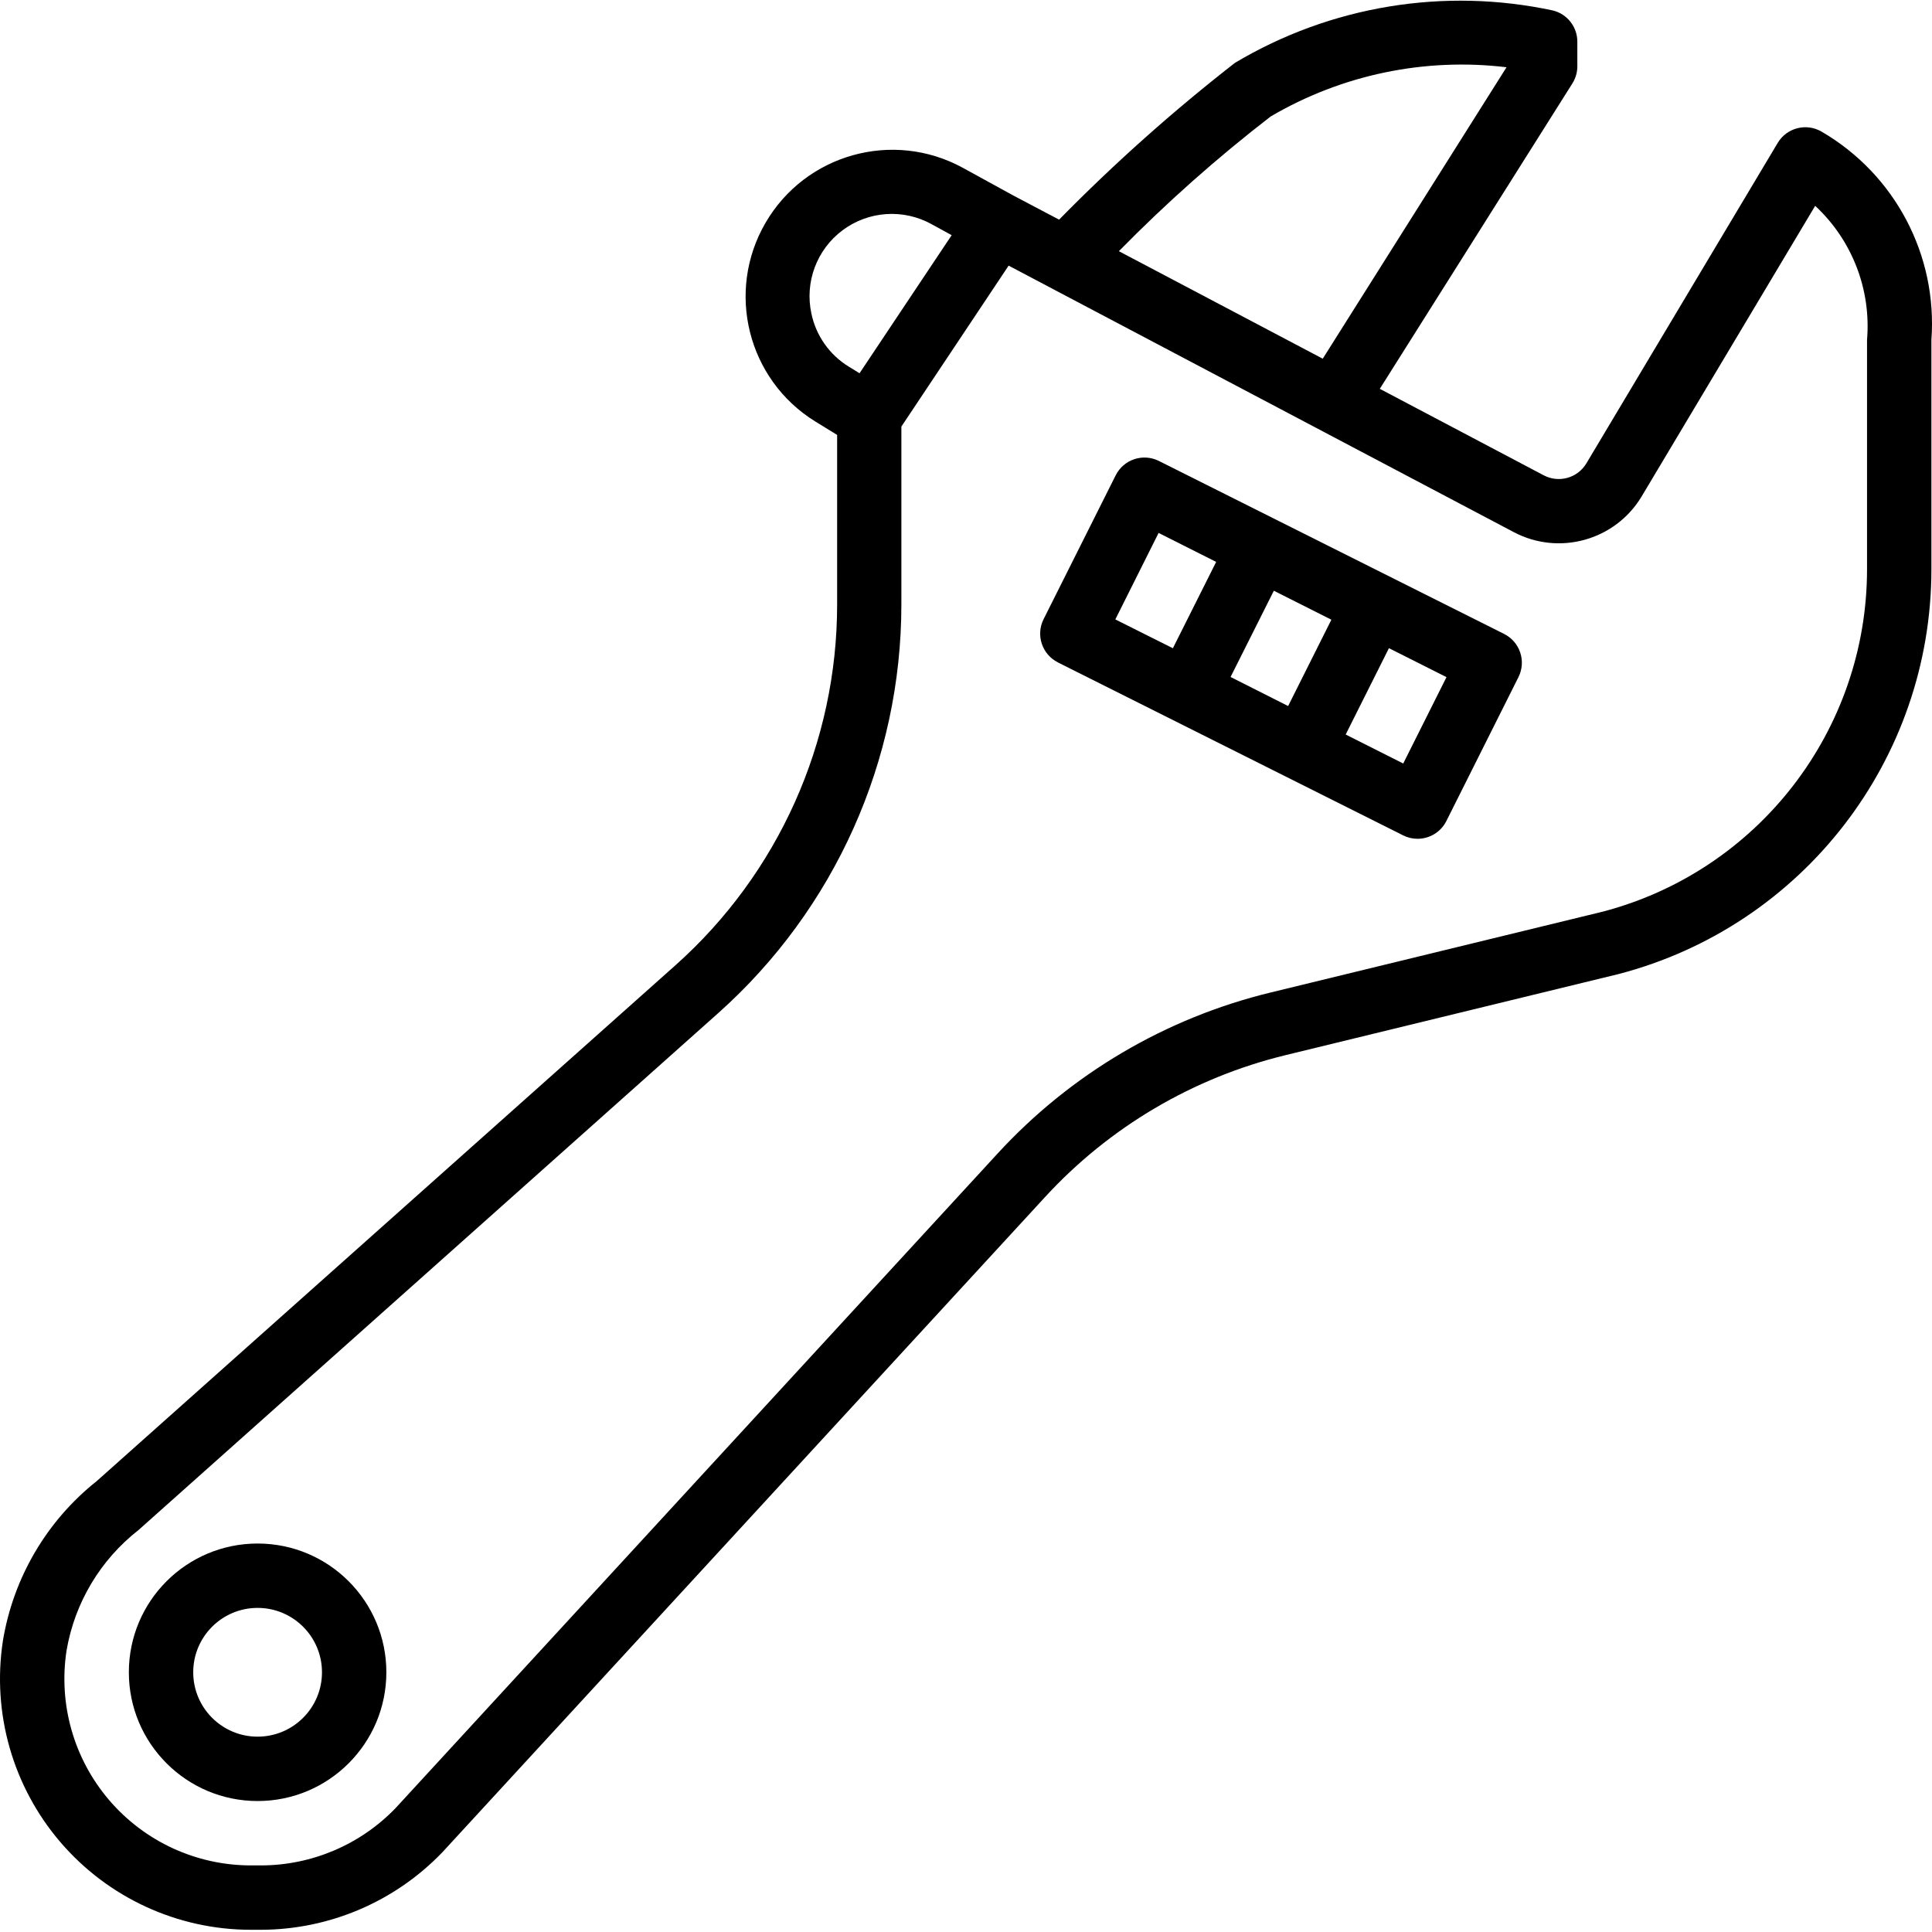
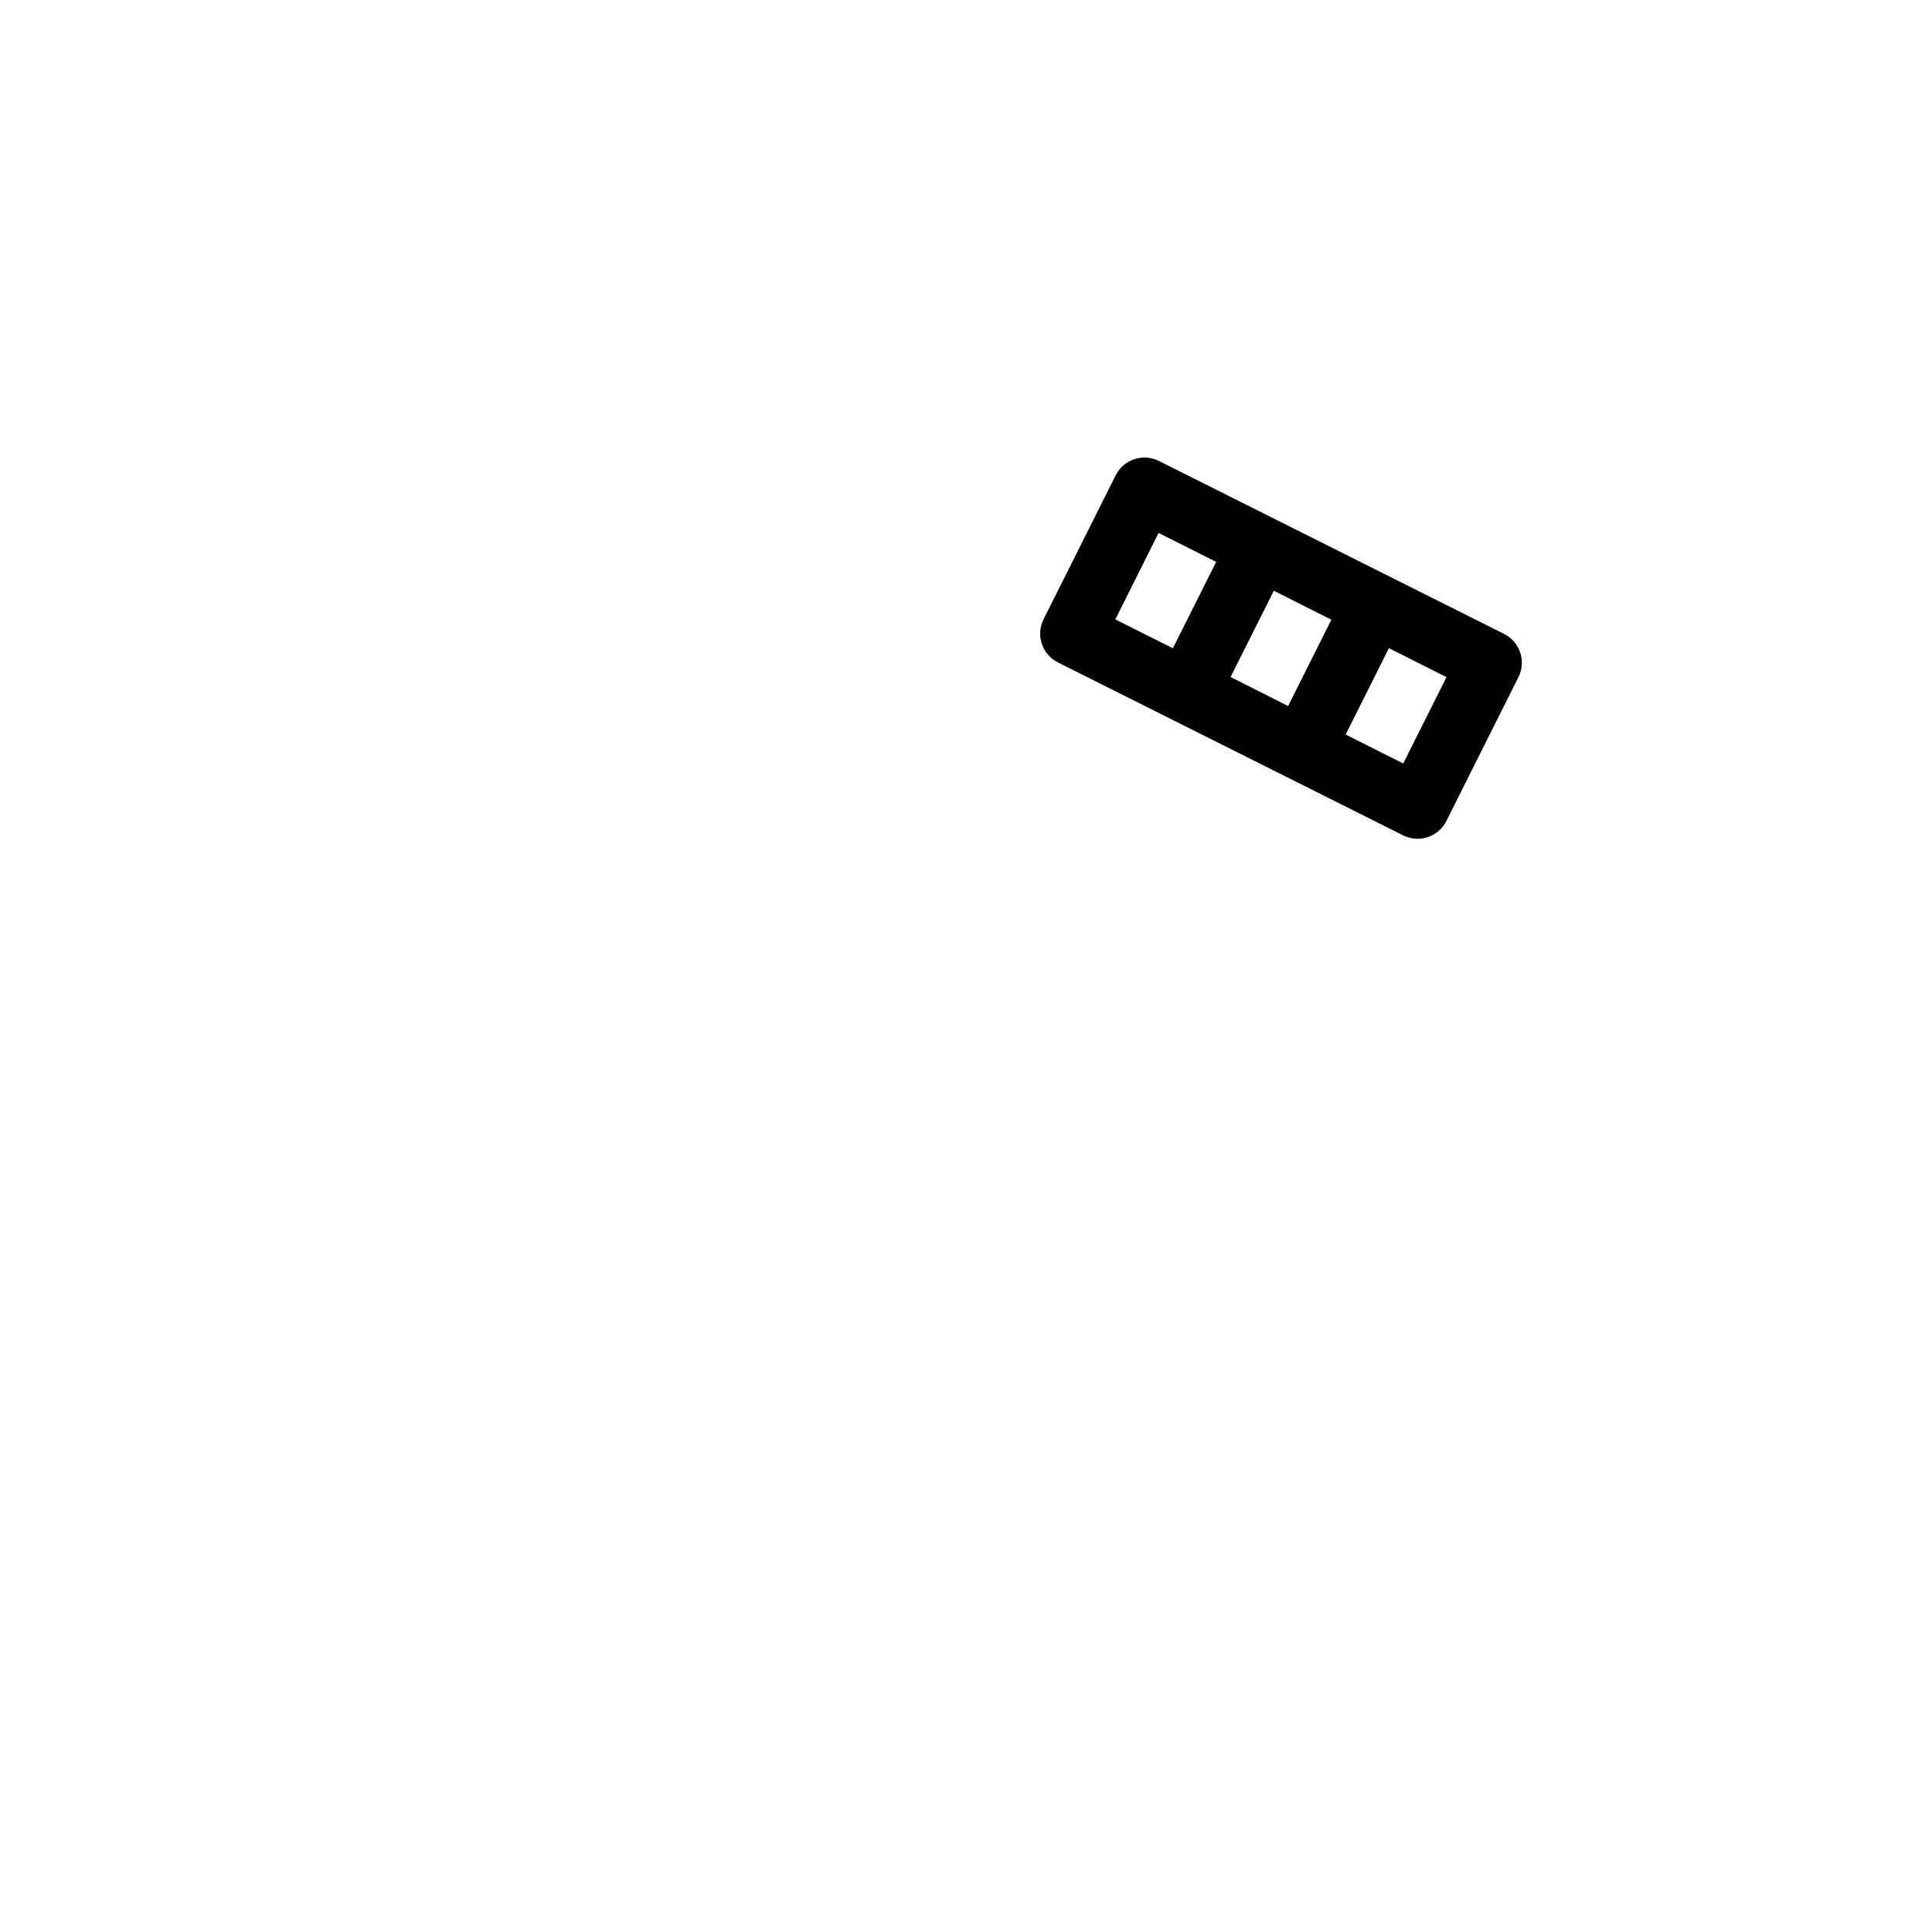
<svg xmlns="http://www.w3.org/2000/svg" height="480pt" viewBox="0 0 480.171 480" width="480pt">
-   <path d="m64.023 447.535c17.672 0 32-14.328 32-32s-14.328-32-32-32c-17.672 0-32 14.328-32 32s14.328 32 32 32zm0-48c8.836 0 16 7.164 16 16 0 8.836-7.164 16-16 16-8.836 0-16-7.164-16-16 0-8.836 7.164-16 16-16zm0 0" />
-   <path d="m62.344 479.535h2.551c17.004-.047 33.262-6.996 45.043-19.258l149.727-162.781c16.031-17.469 36.887-29.773 59.93-35.363l82.688-20.133c45.793-11.949 77.742-53.309 77.742-100.633v-56.992c1.539-21.031-9.039-41.102-27.254-51.719-3.793-2.246-8.684-1.008-10.945 2.773l-47.551 79.641c-2.184 3.652-6.84 4.961-10.602 2.977l-40.742-21.496 47.871-75.914c.809-1.289 1.234-2.781 1.223-4.301v-6.059c0-3.66-2.484-6.852-6.031-7.75-27.051-5.812-55.301-1.164-79.062 13.008-15.418 12.008-30.016 25.023-43.707 38.969l-11.359-5.984-12.641-6.938c-17.348-9.438-39.055-3.352-48.973 13.723-9.922 17.078-4.449 38.945 12.344 49.344l5.461 3.359v42.168c-.004 34.219-14.602 66.812-40.137 89.598l-143.895 128.258c-12.426 9.879-20.73 24.031-23.305 39.695-2.754 17.977 2.477 36.258 14.316 50.059 11.844 13.801 29.121 21.746 47.309 21.75zm253.465-450.672c17.672-10.379 38.266-14.68 58.617-12.234l-45.676 72.434-22.055-11.633-28.617-15.086c11.797-12.012 24.402-23.195 37.73-33.48zm-114.145 49c-1.703-7.836 1.332-15.945 7.762-20.734 6.43-4.793 15.066-5.379 22.086-1.508l5.008 2.746-22.895 34.312-2.695-1.656c-4.77-2.926-8.121-7.688-9.266-13.16zm-185.113 332.207c2.035-11.84 8.406-22.492 17.875-29.887l144.109-128.504c28.926-25.812 45.473-62.738 45.488-101.504v-44.242l26.656-40 125.52 66.219c11.281 5.973 25.266 2.07 31.824-8.883l43.113-72.199c9.184 8.531 13.938 20.812 12.887 33.305v56.992c0 40-26.973 74.965-65.664 85.121l-82.551 20.094c-26.113 6.336-49.754 20.285-67.922 40.082l-149.598 162.656c-8.746 9.066-20.797 14.195-33.395 14.215h-2.551c-13.535-.004-26.391-5.922-35.191-16.199-8.805-10.281-12.676-23.891-10.602-37.266zm0 0" />
  <path d="m262.91 164.543 85.824 42.992c1.109.559 2.336.852 3.578.848 3.027.004 5.801-1.703 7.16-4.41l17.918-35.766c1.98-3.949.383-8.758-3.566-10.738l-85.801-42.992c-3.949-1.977-8.758-.379-10.734 3.57l-17.922 35.758c-1.98 3.953-.383 8.758 3.57 10.738zm42.93 3.625 10.754-21.434 14.301 7.199-10.75 21.457zm42.91 21.504-14.301-7.203 10.75-21.461 14.305 7.199zm-60.797-57.305 14.305 7.199-10.754 21.457-14.305-7.16zm0 0" />
</svg>